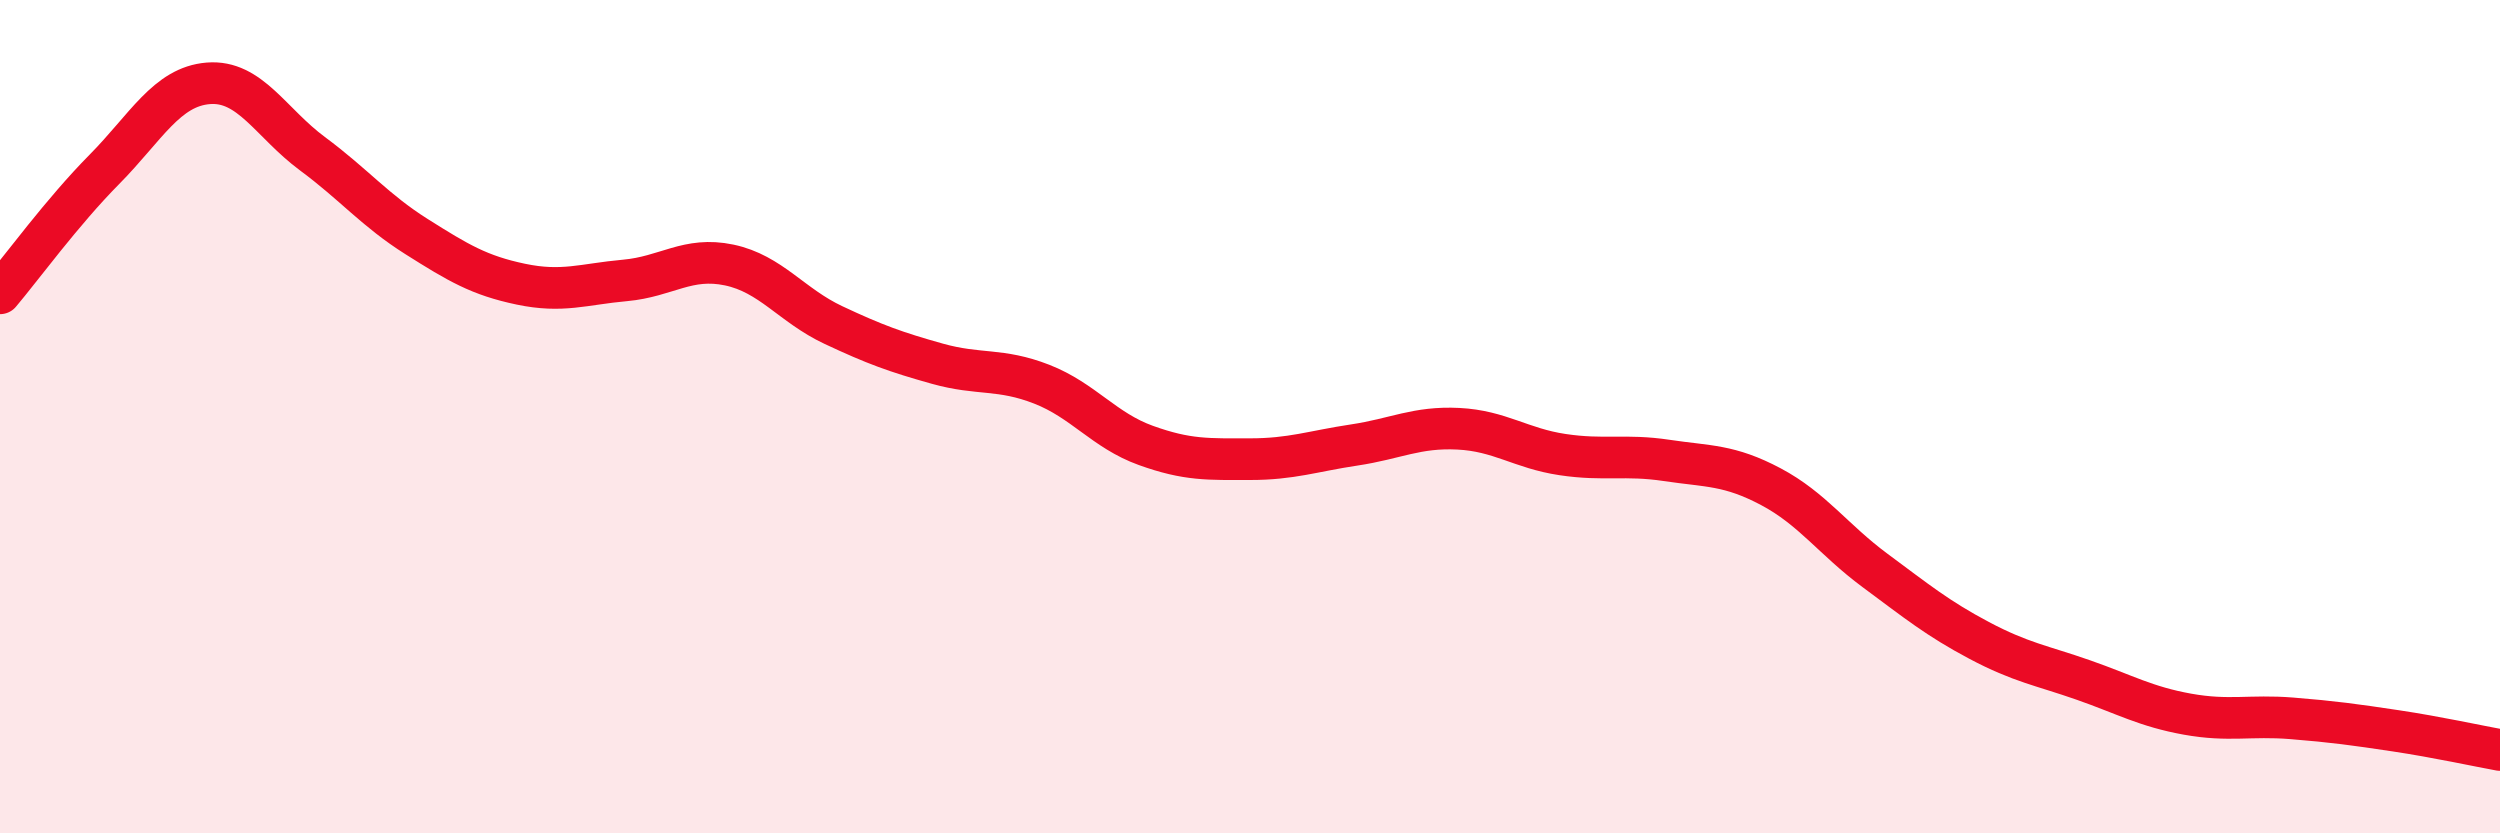
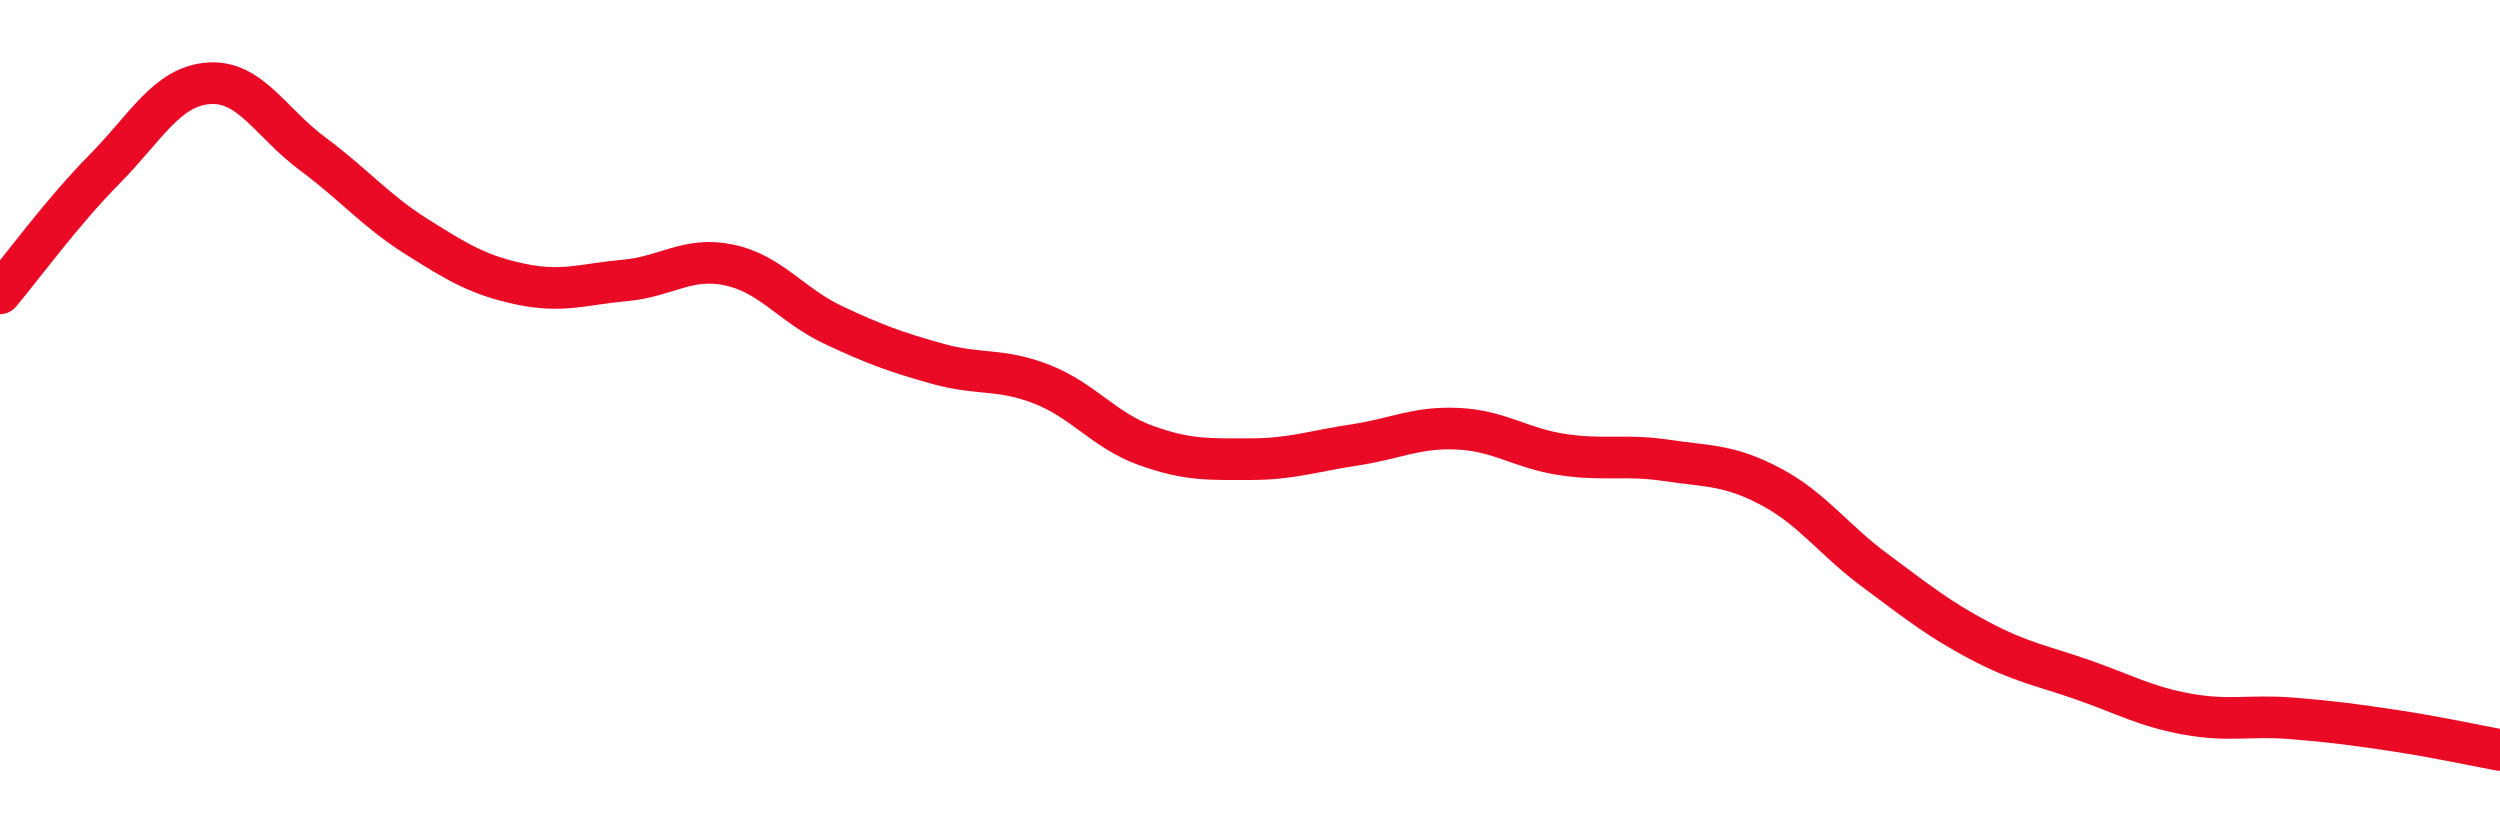
<svg xmlns="http://www.w3.org/2000/svg" width="60" height="20" viewBox="0 0 60 20">
-   <path d="M 0,7.04 C 0.5,6.45 1.5,5.08 2.5,4.07 C 3.5,3.06 4,2.08 5,2 C 6,1.92 6.5,2.95 7.5,3.69 C 8.5,4.43 9,5.05 10,5.68 C 11,6.31 11.5,6.61 12.5,6.82 C 13.5,7.03 14,6.82 15,6.73 C 16,6.64 16.5,6.15 17.5,6.36 C 18.5,6.57 19,7.33 20,7.8 C 21,8.27 21.5,8.45 22.5,8.73 C 23.5,9.01 24,8.83 25,9.22 C 26,9.61 26.5,10.33 27.5,10.69 C 28.5,11.05 29,11.02 30,11.02 C 31,11.02 31.5,10.83 32.5,10.68 C 33.5,10.53 34,10.24 35,10.29 C 36,10.34 36.5,10.76 37.5,10.91 C 38.5,11.06 39,10.9 40,11.05 C 41,11.2 41.5,11.15 42.5,11.68 C 43.5,12.21 44,12.95 45,13.69 C 46,14.43 46.5,14.84 47.5,15.37 C 48.5,15.9 49,15.97 50,16.32 C 51,16.67 51.5,16.96 52.5,17.14 C 53.5,17.32 54,17.16 55,17.24 C 56,17.32 56.5,17.39 57.5,17.54 C 58.5,17.69 59.5,17.91 60,18L60 20L0 20Z" fill="#EB0A25" opacity="0.1" stroke-linecap="round" stroke-linejoin="round" />
  <path d="M 0,7.04 C 0.5,6.45 1.5,5.08 2.5,4.07 C 3.5,3.06 4,2.08 5,2 C 6,1.92 6.5,2.95 7.5,3.69 C 8.5,4.43 9,5.05 10,5.68 C 11,6.31 11.5,6.61 12.5,6.82 C 13.5,7.03 14,6.82 15,6.73 C 16,6.64 16.5,6.15 17.5,6.36 C 18.5,6.57 19,7.33 20,7.8 C 21,8.27 21.5,8.45 22.5,8.73 C 23.5,9.01 24,8.83 25,9.22 C 26,9.61 26.5,10.33 27.5,10.69 C 28.5,11.05 29,11.02 30,11.02 C 31,11.02 31.5,10.83 32.5,10.68 C 33.5,10.53 34,10.24 35,10.29 C 36,10.34 36.5,10.76 37.5,10.91 C 38.5,11.06 39,10.9 40,11.05 C 41,11.2 41.5,11.15 42.5,11.68 C 43.5,12.21 44,12.95 45,13.69 C 46,14.43 46.5,14.84 47.5,15.37 C 48.5,15.9 49,15.97 50,16.32 C 51,16.67 51.5,16.96 52.5,17.14 C 53.5,17.32 54,17.16 55,17.24 C 56,17.32 56.5,17.39 57.5,17.54 C 58.5,17.69 59.5,17.91 60,18" stroke="#EB0A25" stroke-width="1" fill="none" stroke-linecap="round" stroke-linejoin="round" />
</svg>